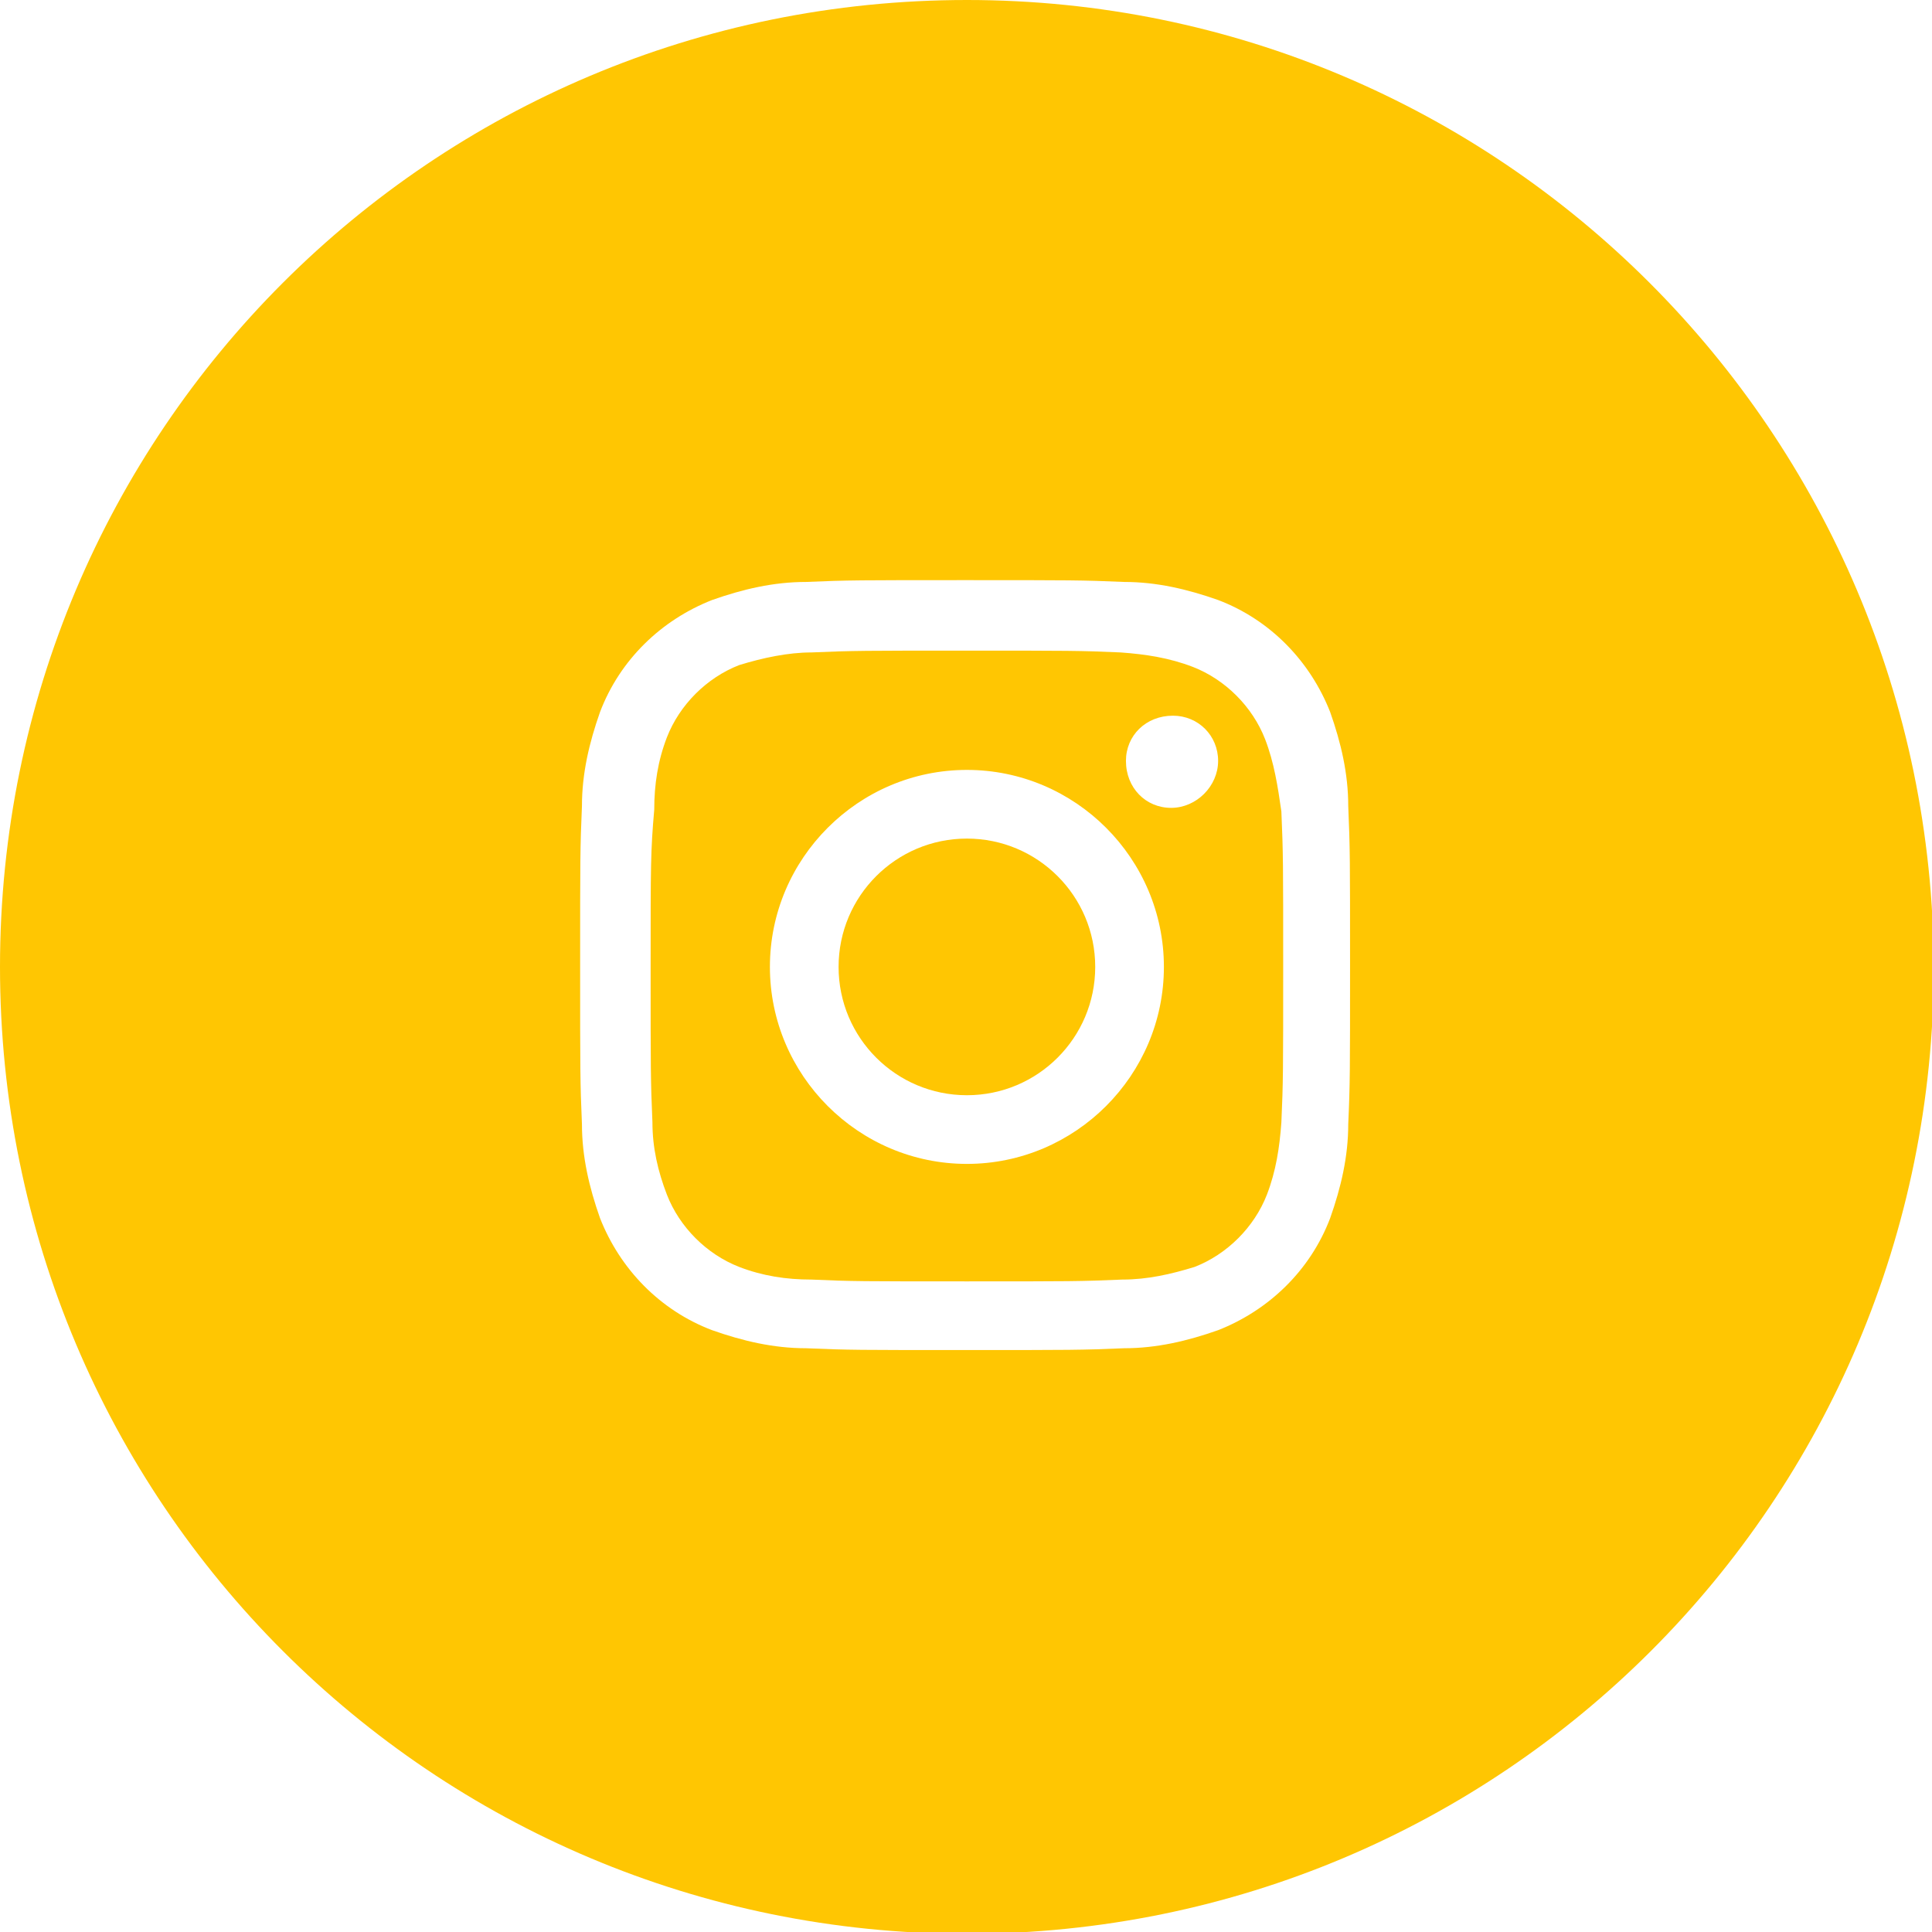
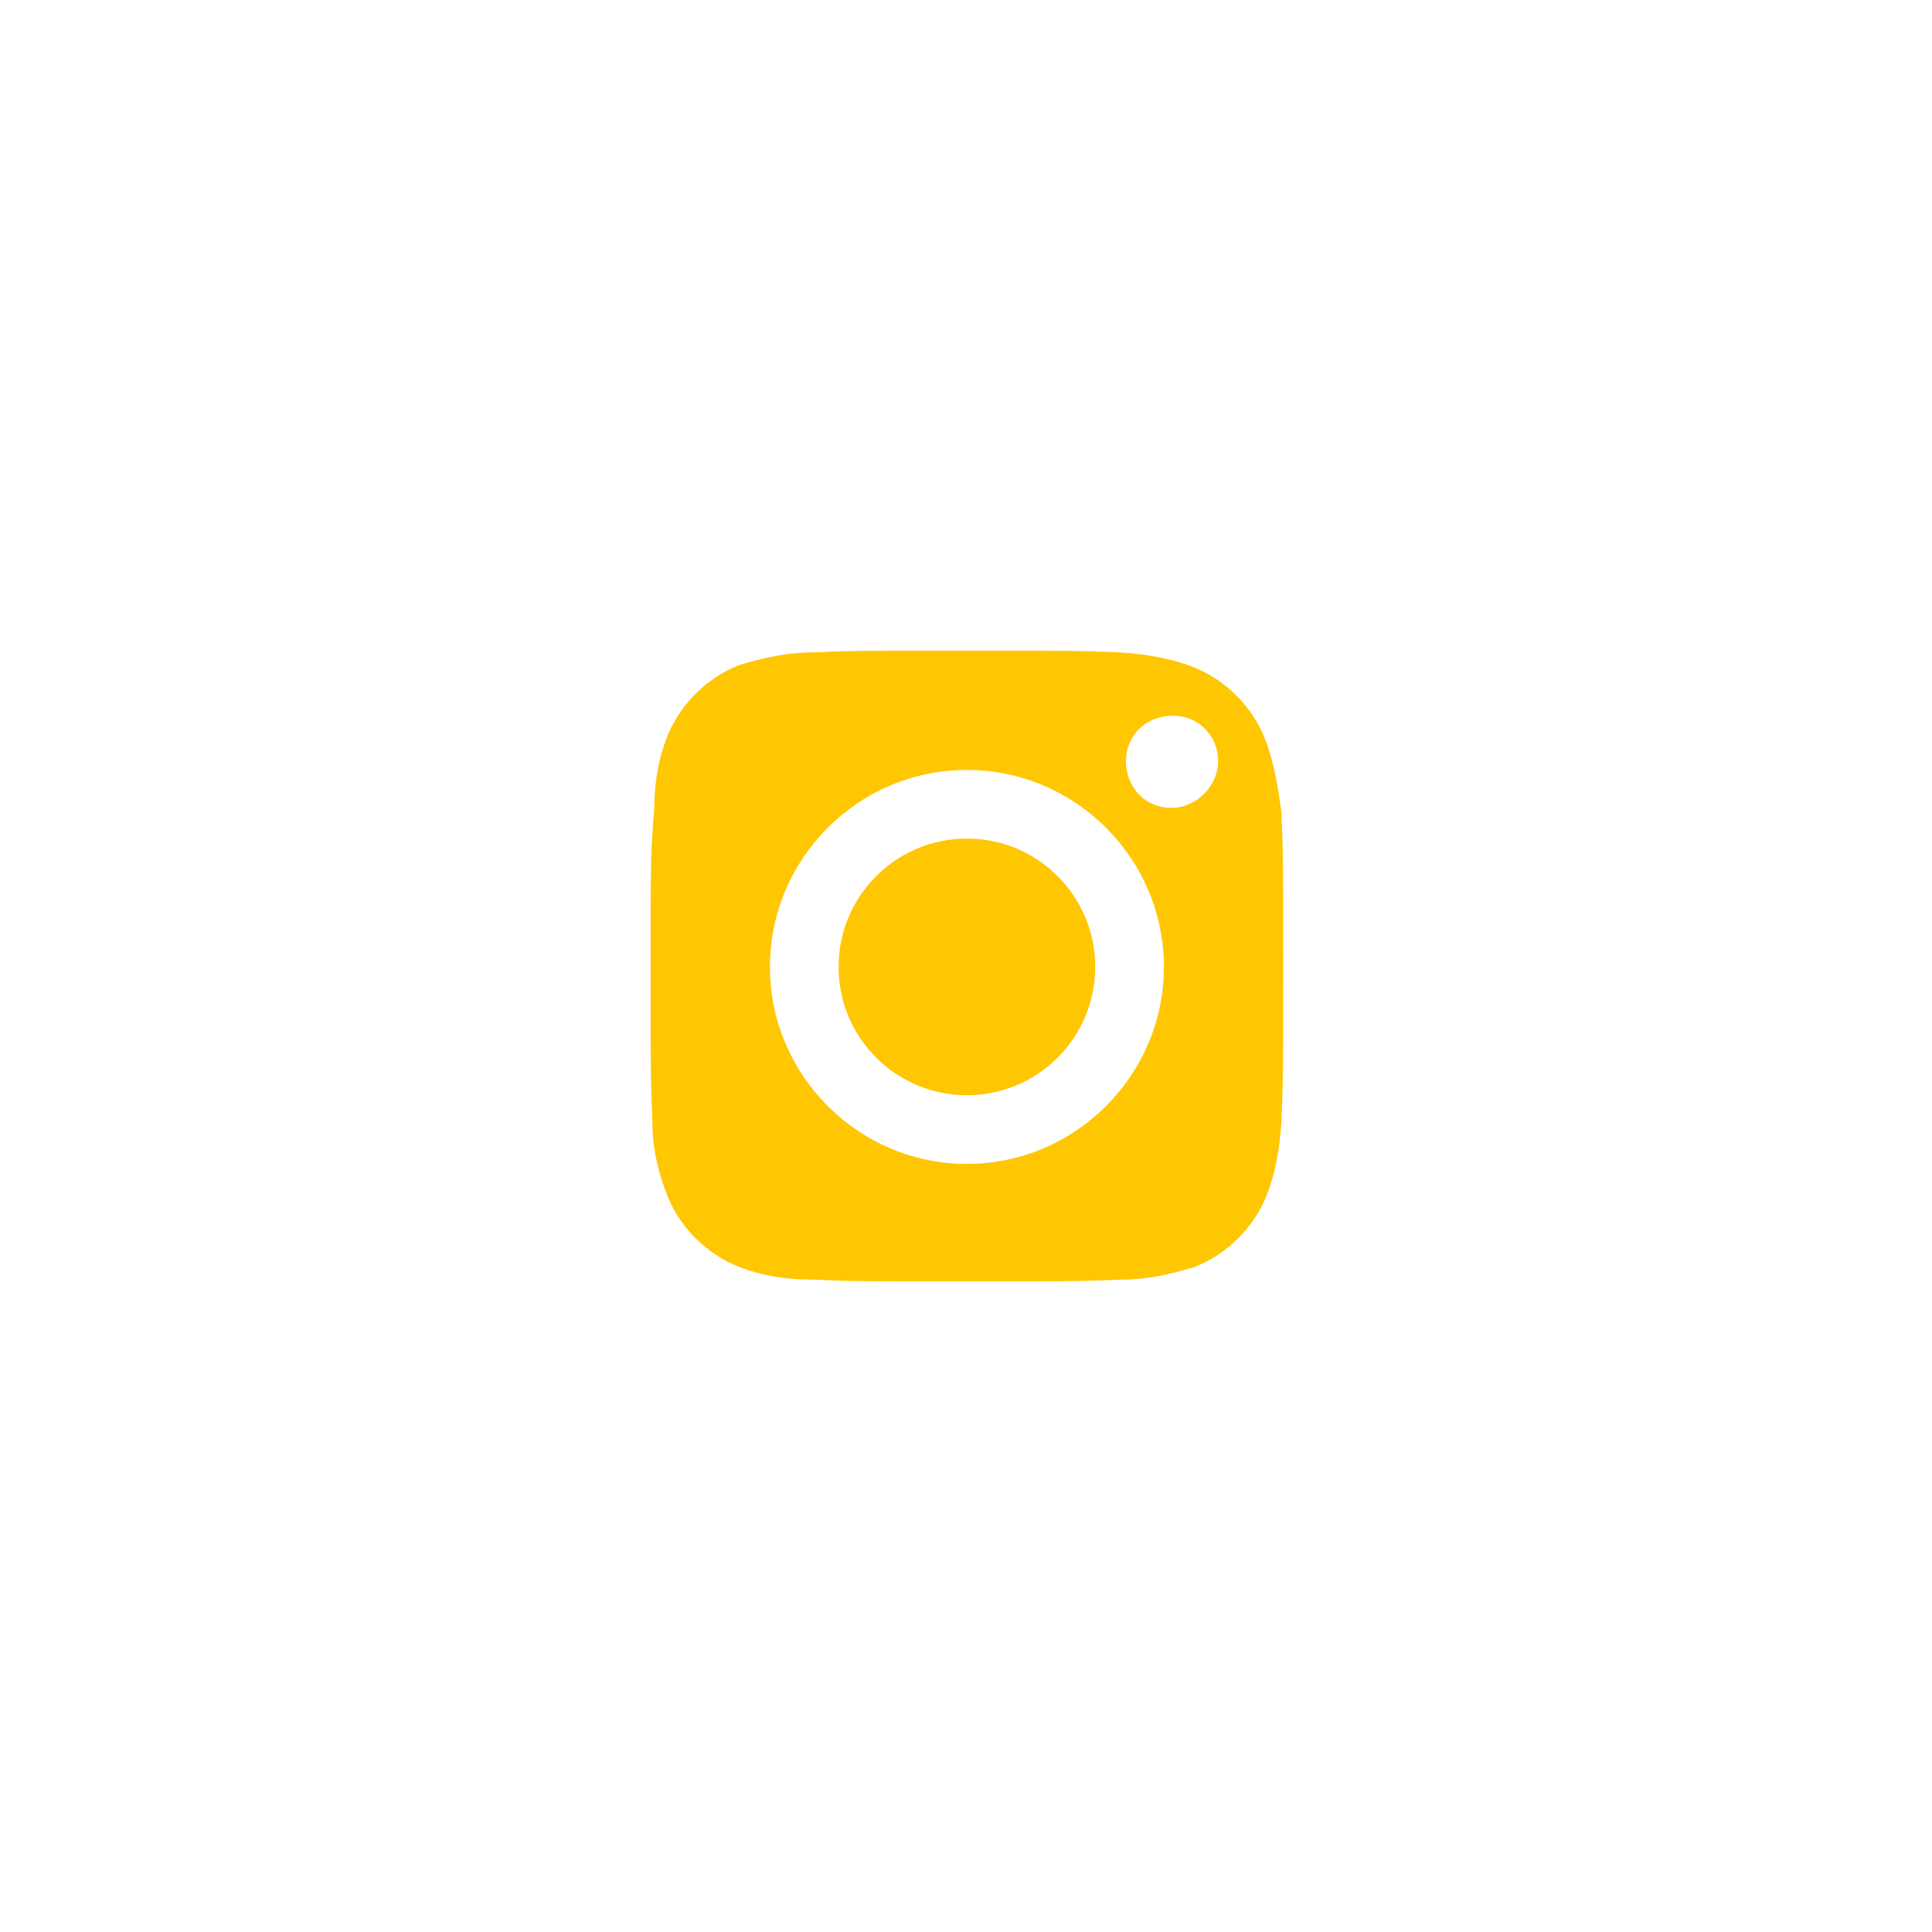
<svg xmlns="http://www.w3.org/2000/svg" version="1.1" id="Layer_1" x="0px" y="0px" viewBox="0 0 106.9 106.9" style="enable-background:new 0 0 106.9 106.9;" xml:space="preserve">
  <style type="text/css">
	.st0{fill:#FFC602;}
</style>
  <title>Instagram-yellow</title>
  <g id="Layer_2">
    <g id="Capa_1">
-       <path class="st0" d="M53.5,0C23.9,0,0,23.9,0,53.5s23.9,53.5,53.5,53.5s53.5-23.9,53.5-53.5l0,0C106.9,23.9,83,0,53.5,0z     M74.6,62.2c0,1.8-0.4,3.5-1,5.2c-1.1,2.9-3.4,5.1-6.2,6.2c-1.7,0.6-3.4,1-5.2,1c-2.3,0.1-3,0.1-8.8,0.1s-6.5,0-8.8-0.1    c-1.8,0-3.5-0.4-5.2-1c-2.9-1.1-5.1-3.4-6.2-6.2c-0.6-1.7-1-3.4-1-5.2c-0.1-2.3-0.1-3-0.1-8.8s0-6.5,0.1-8.8c0-1.8,0.4-3.5,1-5.2    c1.1-2.9,3.4-5.1,6.2-6.2c1.7-0.6,3.4-1,5.2-1c2.3-0.1,3-0.1,8.8-0.1s6.5,0,8.8,0.1c1.8,0,3.5,0.4,5.2,1c2.9,1.1,5.1,3.4,6.2,6.2    c0.6,1.7,1,3.4,1,5.2c0.1,2.3,0.1,3,0.1,8.8S74.7,60,74.6,62.2z" />
      <path class="st0" d="M70,40.9c-0.7-1.8-2.2-3.3-4-4c-1.3-0.5-2.6-0.7-4-0.8C59.8,36,59.1,36,53.5,36s-6.3,0-8.6,0.1    c-1.3,0-2.7,0.3-4,0.7c-1.8,0.7-3.3,2.2-4,4c-0.5,1.3-0.7,2.6-0.7,4c-0.2,2.3-0.2,3-0.2,8.7s0,6.3,0.1,8.6c0,1.4,0.3,2.7,0.8,4    c0.7,1.8,2.2,3.3,4,4c1.3,0.5,2.6,0.7,4,0.7c2.2,0.1,2.9,0.1,8.6,0.1s6.3,0,8.6-0.1c1.4,0,2.7-0.3,4-0.7c1.8-0.7,3.3-2.2,4-4    c0.5-1.3,0.7-2.6,0.8-4c0.1-2.2,0.1-2.9,0.1-8.6s0-6.3-0.1-8.6C70.7,43.5,70.5,42.2,70,40.9z M53.5,64.4c-6,0-10.9-4.9-10.9-10.9    s4.9-10.9,10.9-10.9s10.9,4.9,10.9,10.9S59.5,64.4,53.5,64.4L53.5,64.4z M64.8,44.7c-1.4,0-2.5-1.1-2.5-2.6c0-1.4,1.1-2.5,2.6-2.5    c1.4,0,2.5,1.1,2.5,2.5S66.2,44.7,64.8,44.7L64.8,44.7z" />
      <circle class="st0" cx="53.5" cy="53.5" r="7.1" />
    </g>
  </g>
</svg>